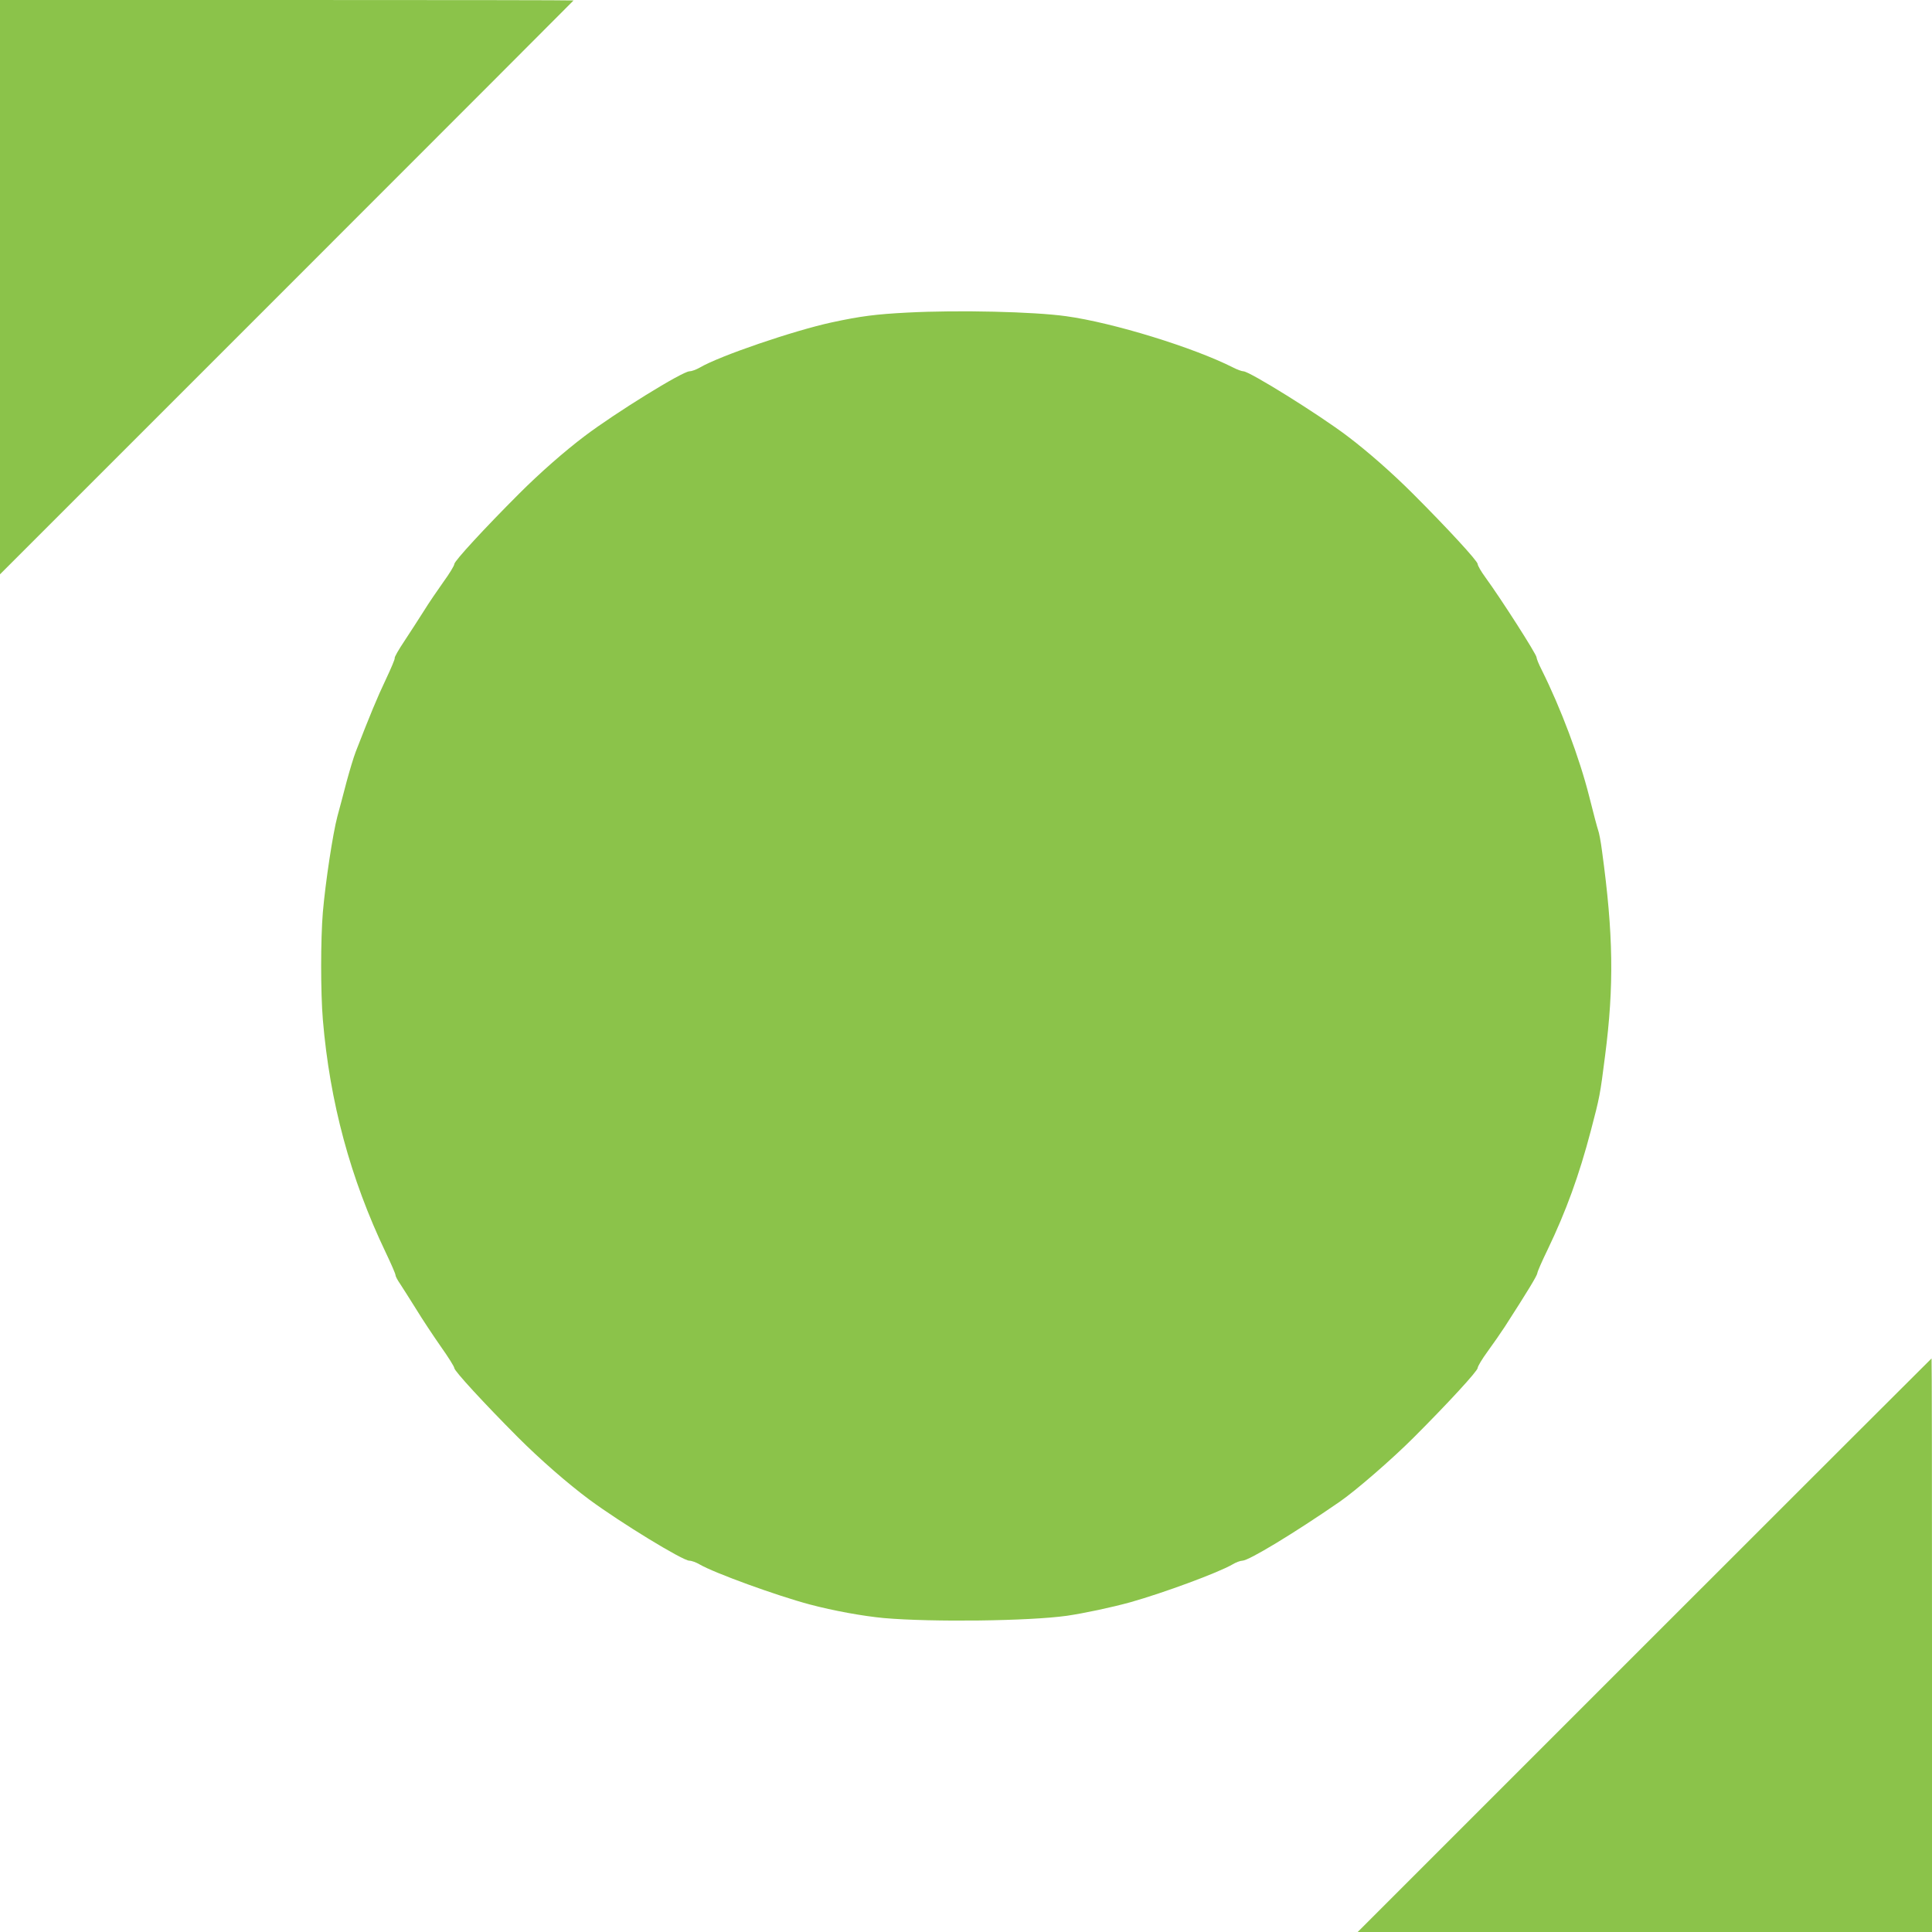
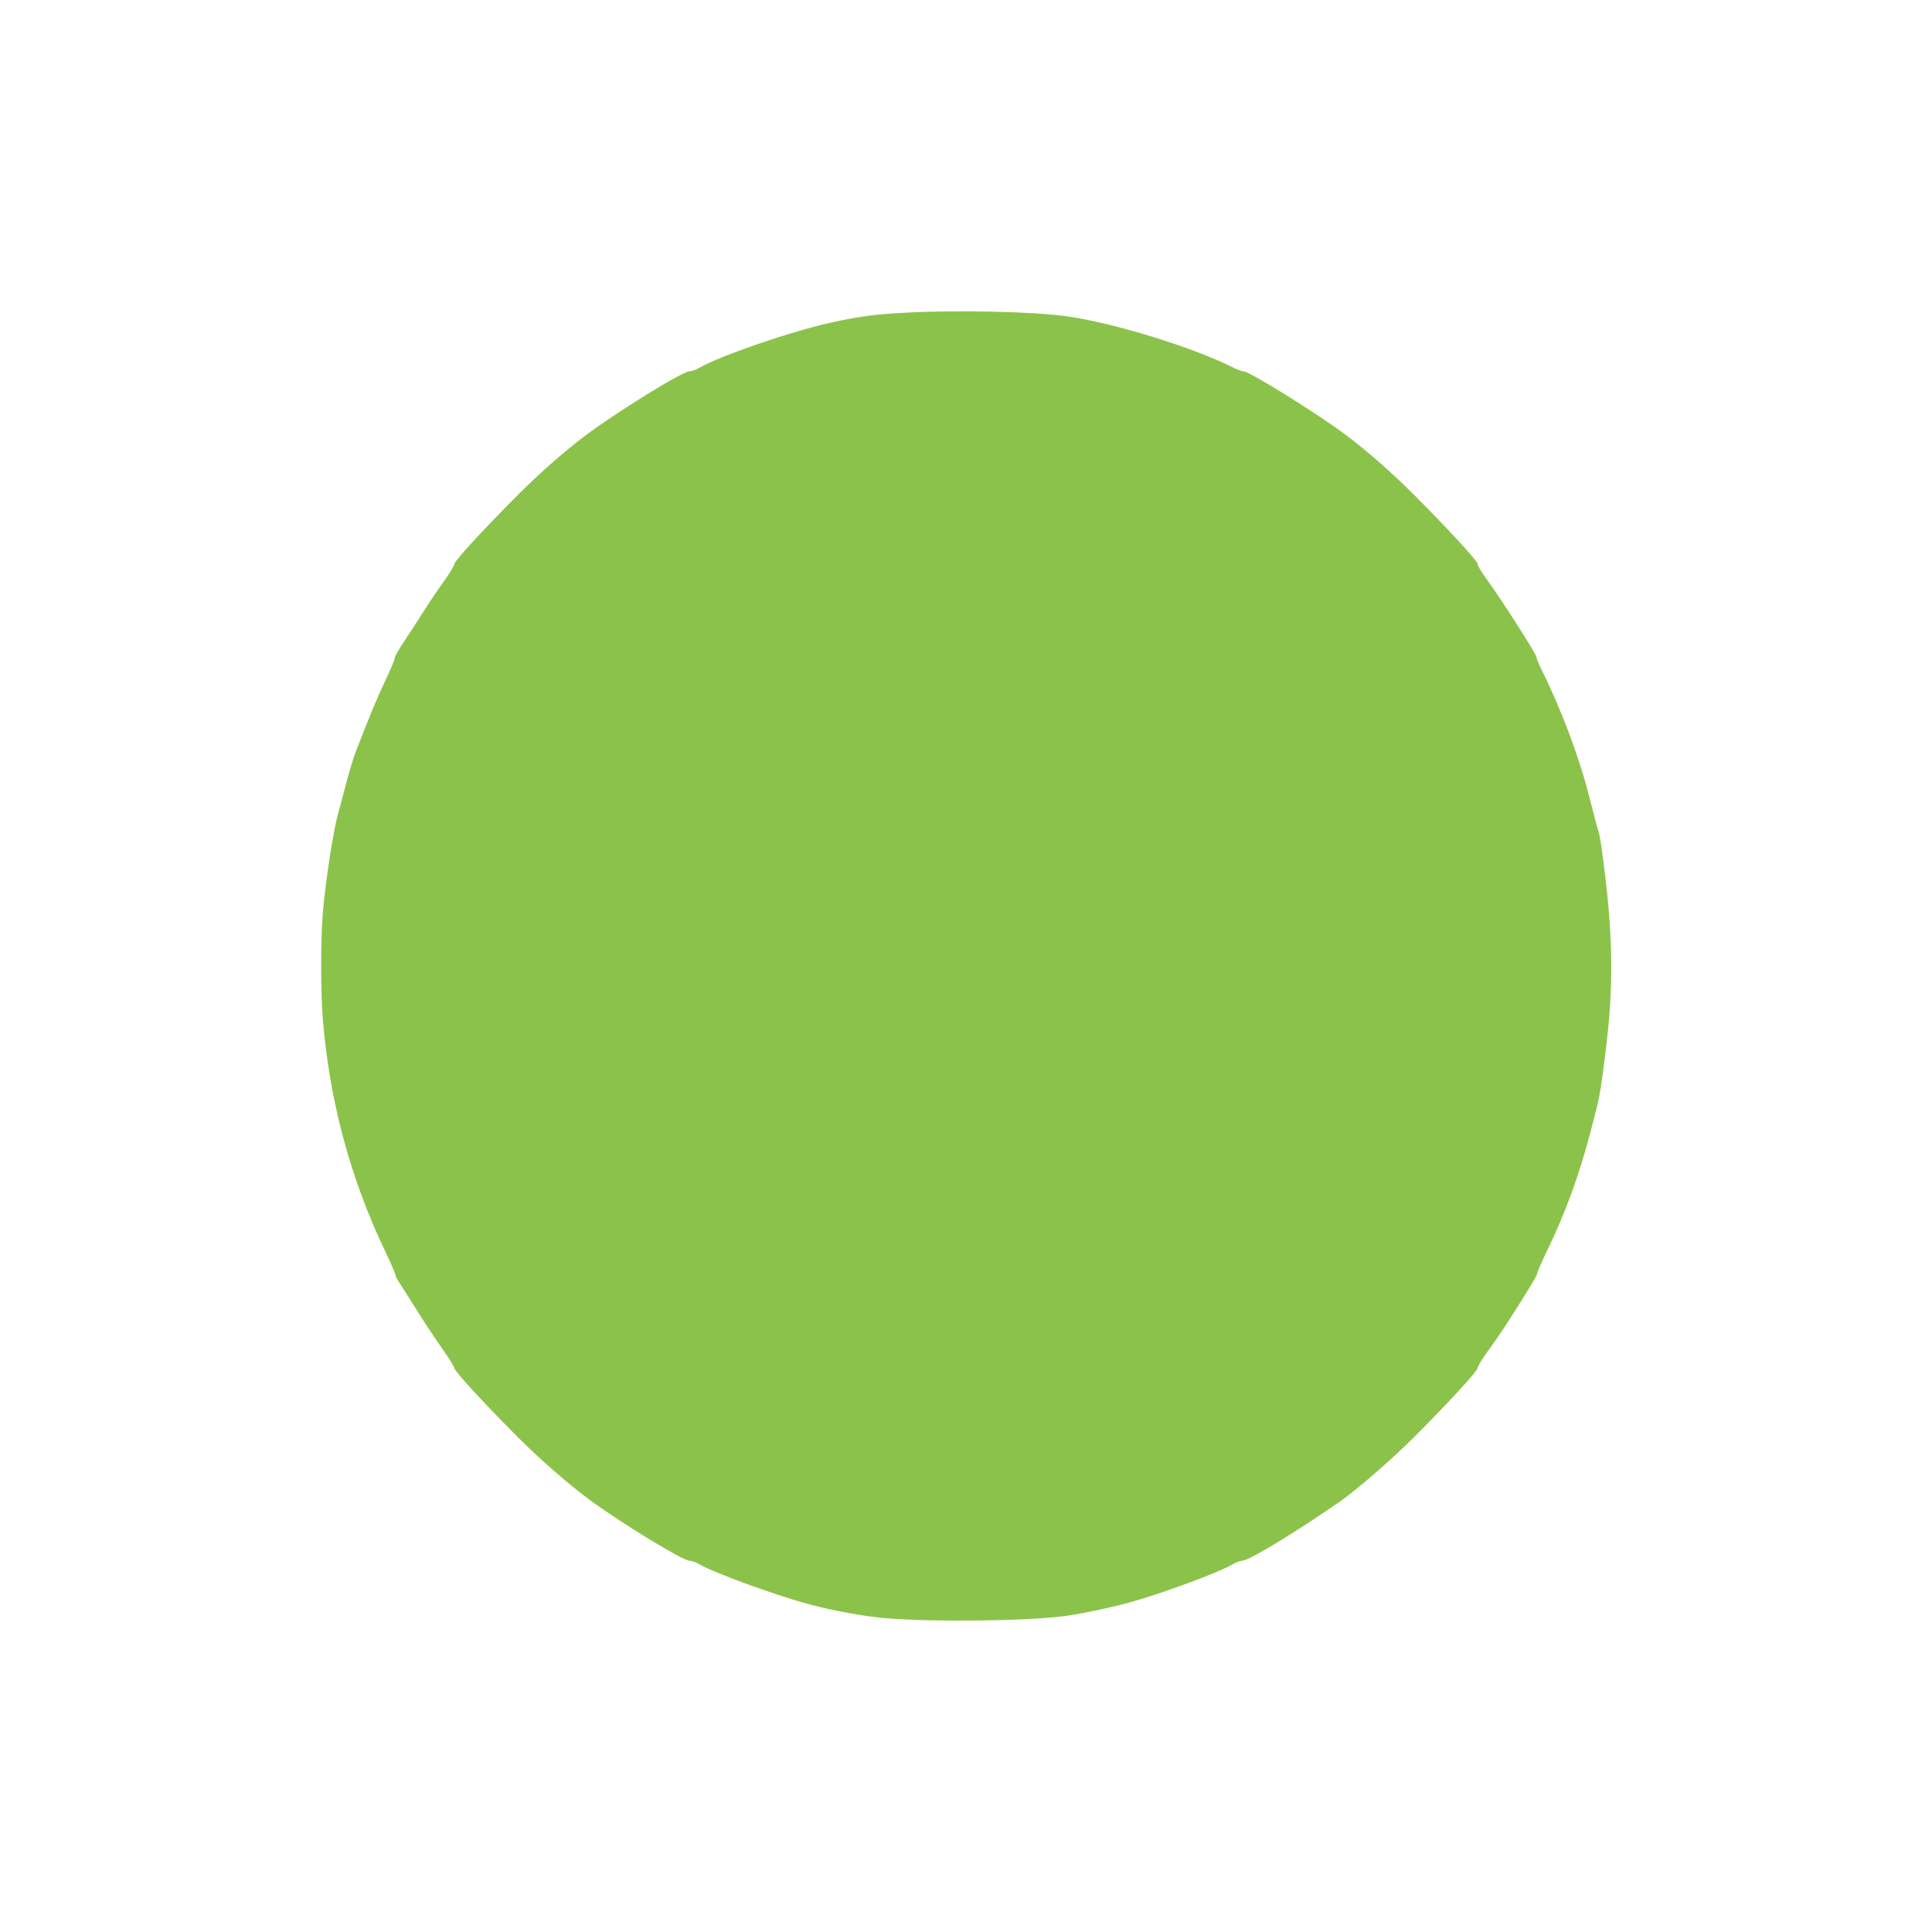
<svg xmlns="http://www.w3.org/2000/svg" version="1.0" width="1280pt" height="1280pt" viewBox="0 0 1280 1280" preserveAspectRatio="xMidYMid meet">
  <g transform="translate(0,1280) scale(0.1,-0.1)" fill="#8bc34a" stroke="none">
-     <path d="M0 10898 l0 -1903 1900 1900 c1045 1045 1900 1901 1900 1902 0 2 -855 3 -1900 3 l-1900 0 0 -1902z" />
    <path d="M6010 10729 c-208 -11 -305 -23 -500 -65 -253 -55 -743 -222 -875 -300 -23 -13 -53 -24 -67 -24 -46 0 -489 -274 -693 -428 -134 -101 -298 -245 -435 -382 -229 -229 -430 -447 -430 -467 0 -10 -32 -63 -72 -118 -39 -55 -98 -141 -130 -193 -32 -51 -90 -140 -128 -198 -39 -58 -68 -109 -65 -114 3 -4 -24 -68 -59 -142 -56 -117 -106 -239 -199 -478 -14 -36 -41 -126 -61 -200 -19 -74 -47 -178 -61 -230 -30 -113 -79 -436 -96 -634 -15 -181 -15 -531 0 -712 46 -546 182 -1051 416 -1541 36 -75 65 -142 65 -150 0 -8 13 -33 29 -56 15 -23 63 -98 106 -167 42 -69 117 -182 166 -252 49 -69 89 -133 89 -142 0 -19 196 -232 420 -457 150 -150 329 -306 474 -414 210 -155 620 -405 663 -405 15 0 45 -11 67 -24 97 -57 513 -208 731 -266 158 -42 352 -77 490 -90 319 -28 964 -20 1213 15 116 17 295 55 422 90 223 63 582 196 675 250 23 14 53 25 66 25 42 0 344 183 644 390 106 73 346 281 490 425 227 227 425 442 425 462 0 10 29 59 65 108 36 49 87 123 114 164 154 239 213 337 216 355 1 12 32 82 68 156 123 256 209 493 287 790 58 221 61 234 94 495 60 464 55 806 -20 1355 -8 63 -20 126 -26 140 -5 14 -32 114 -59 223 -64 254 -188 585 -315 839 -19 37 -34 74 -34 83 0 20 -234 386 -339 530 -28 38 -51 78 -51 88 0 20 -200 237 -430 467 -137 137 -301 281 -435 382 -189 143 -647 428 -687 428 -10 0 -41 11 -68 25 -263 133 -794 297 -1106 340 -214 30 -714 42 -1054 24z" />
-     <path d="M10895 1900 l-1900 -1900 1903 0 1902 0 0 1900 c0 1045 -1 1900 -3 1900 -1 0 -857 -855 -1902 -1900z" />
  </g>
</svg>